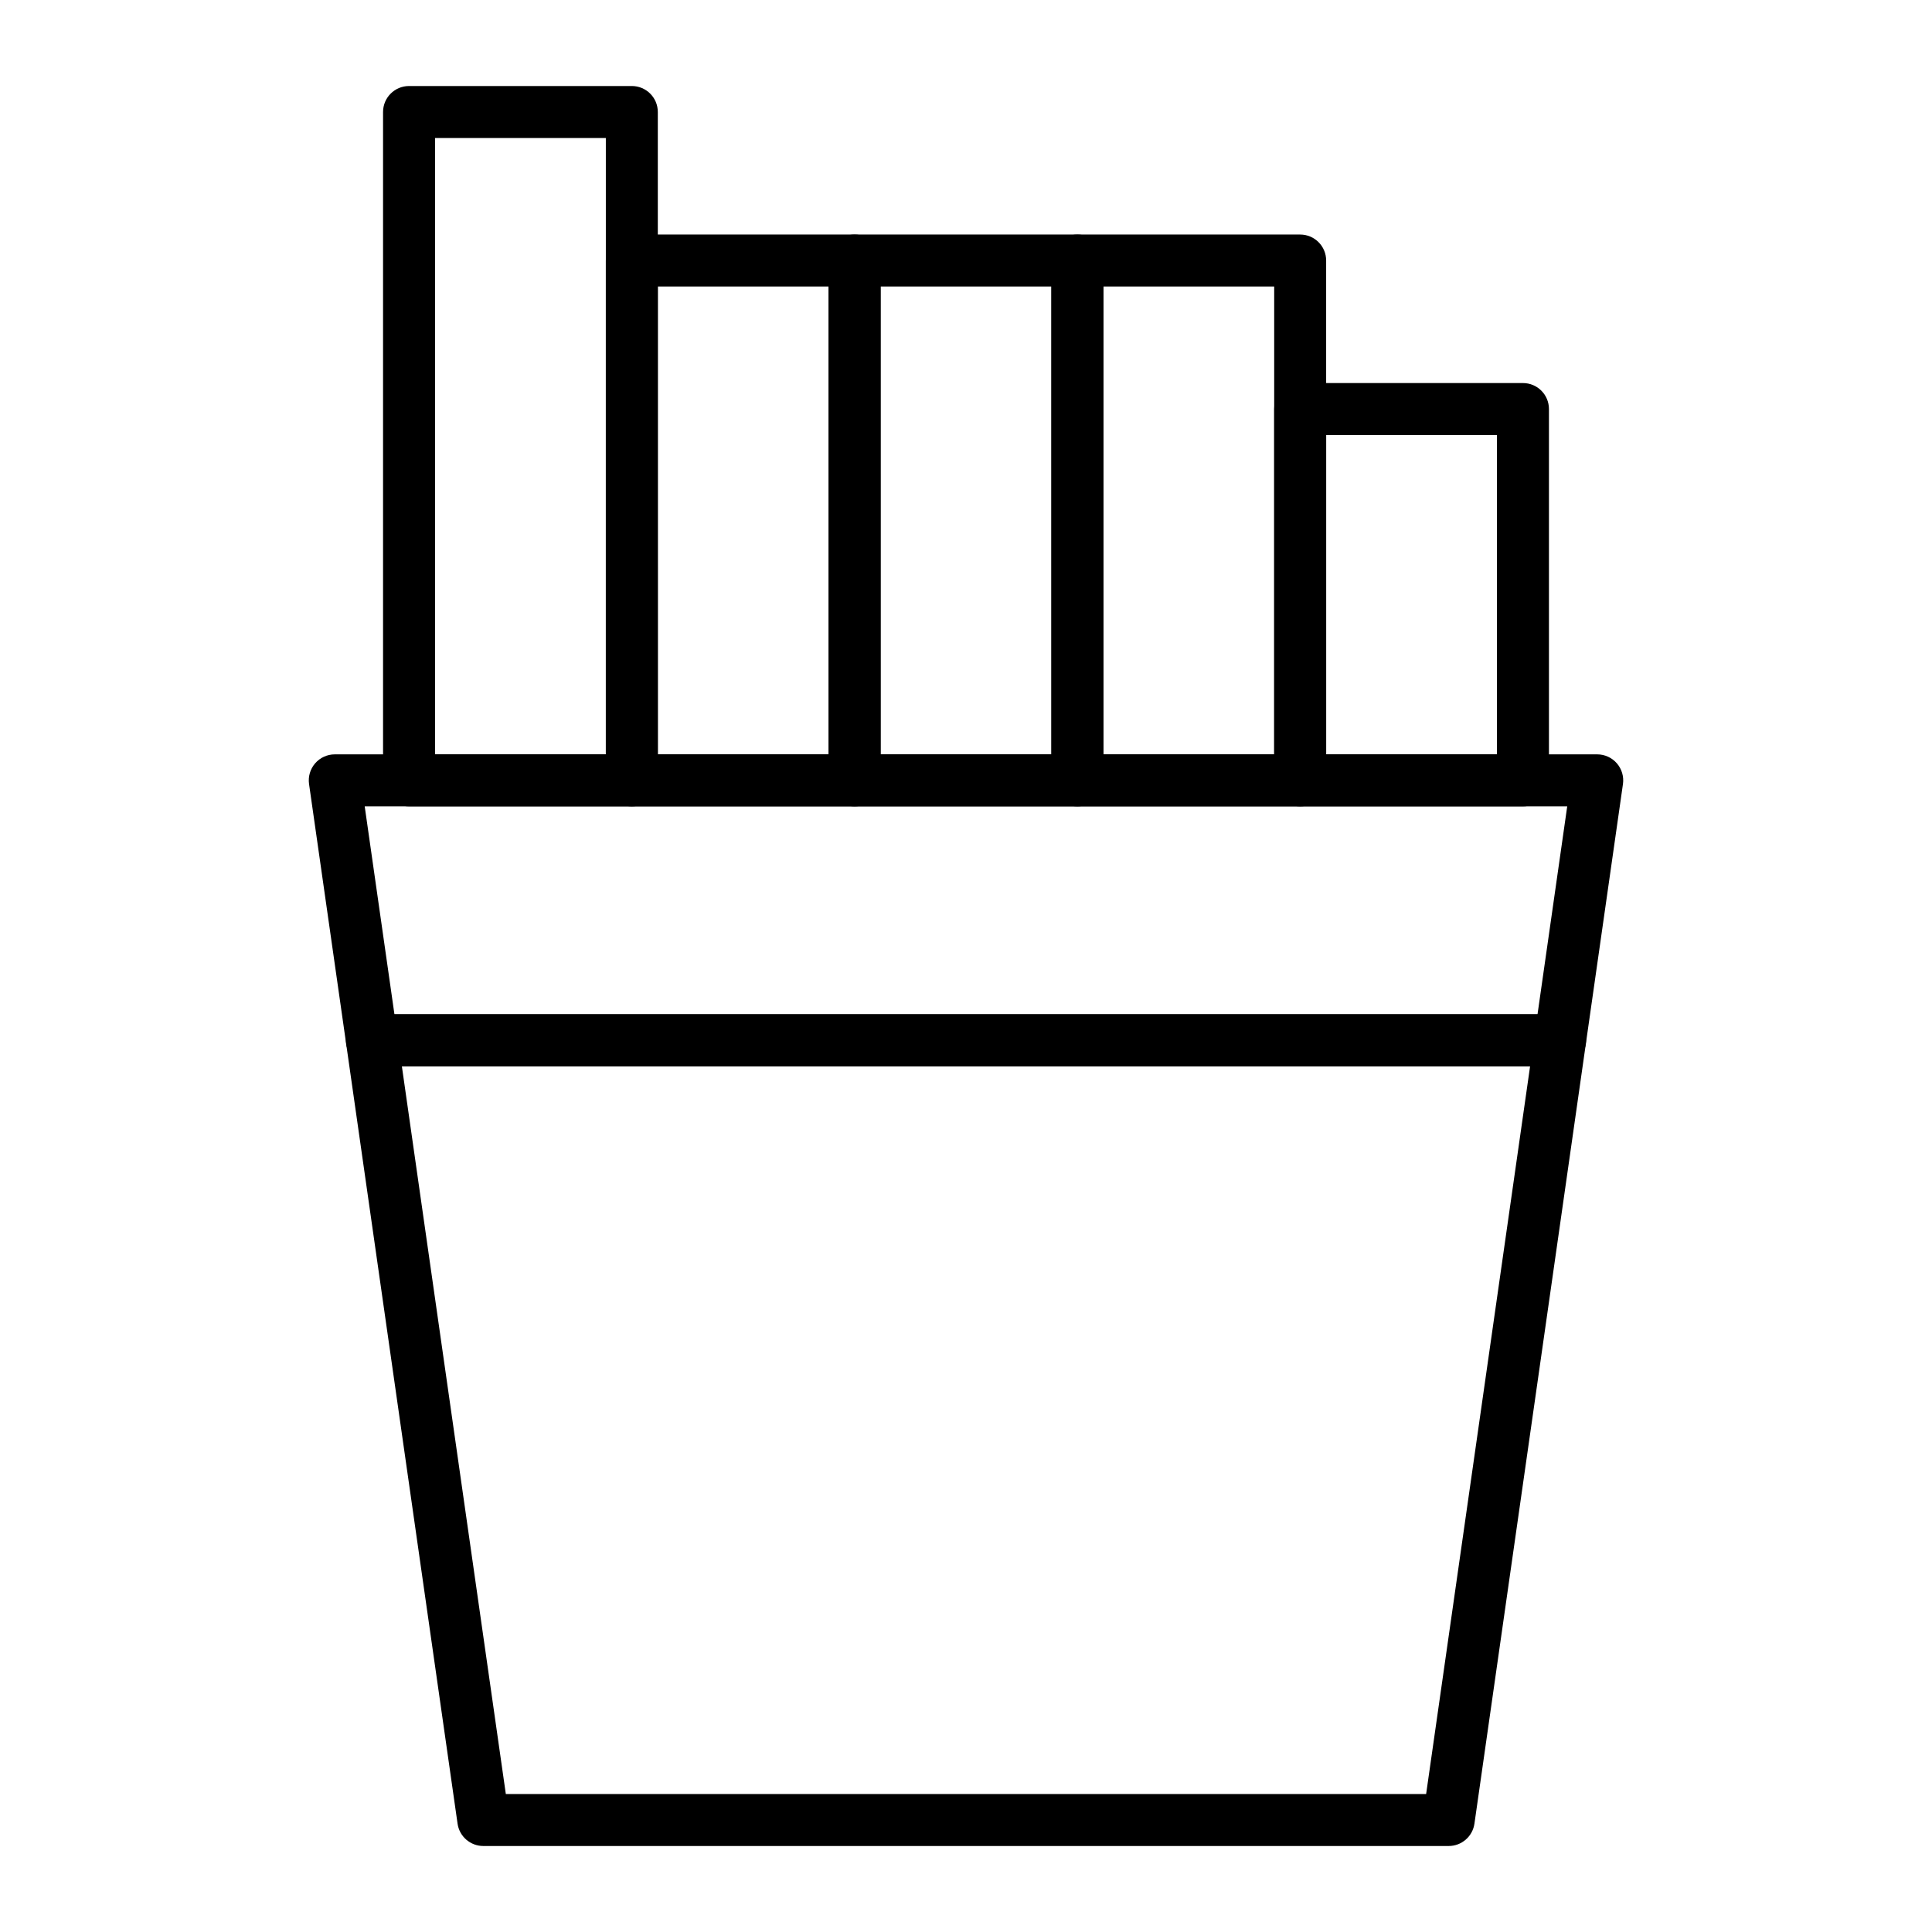
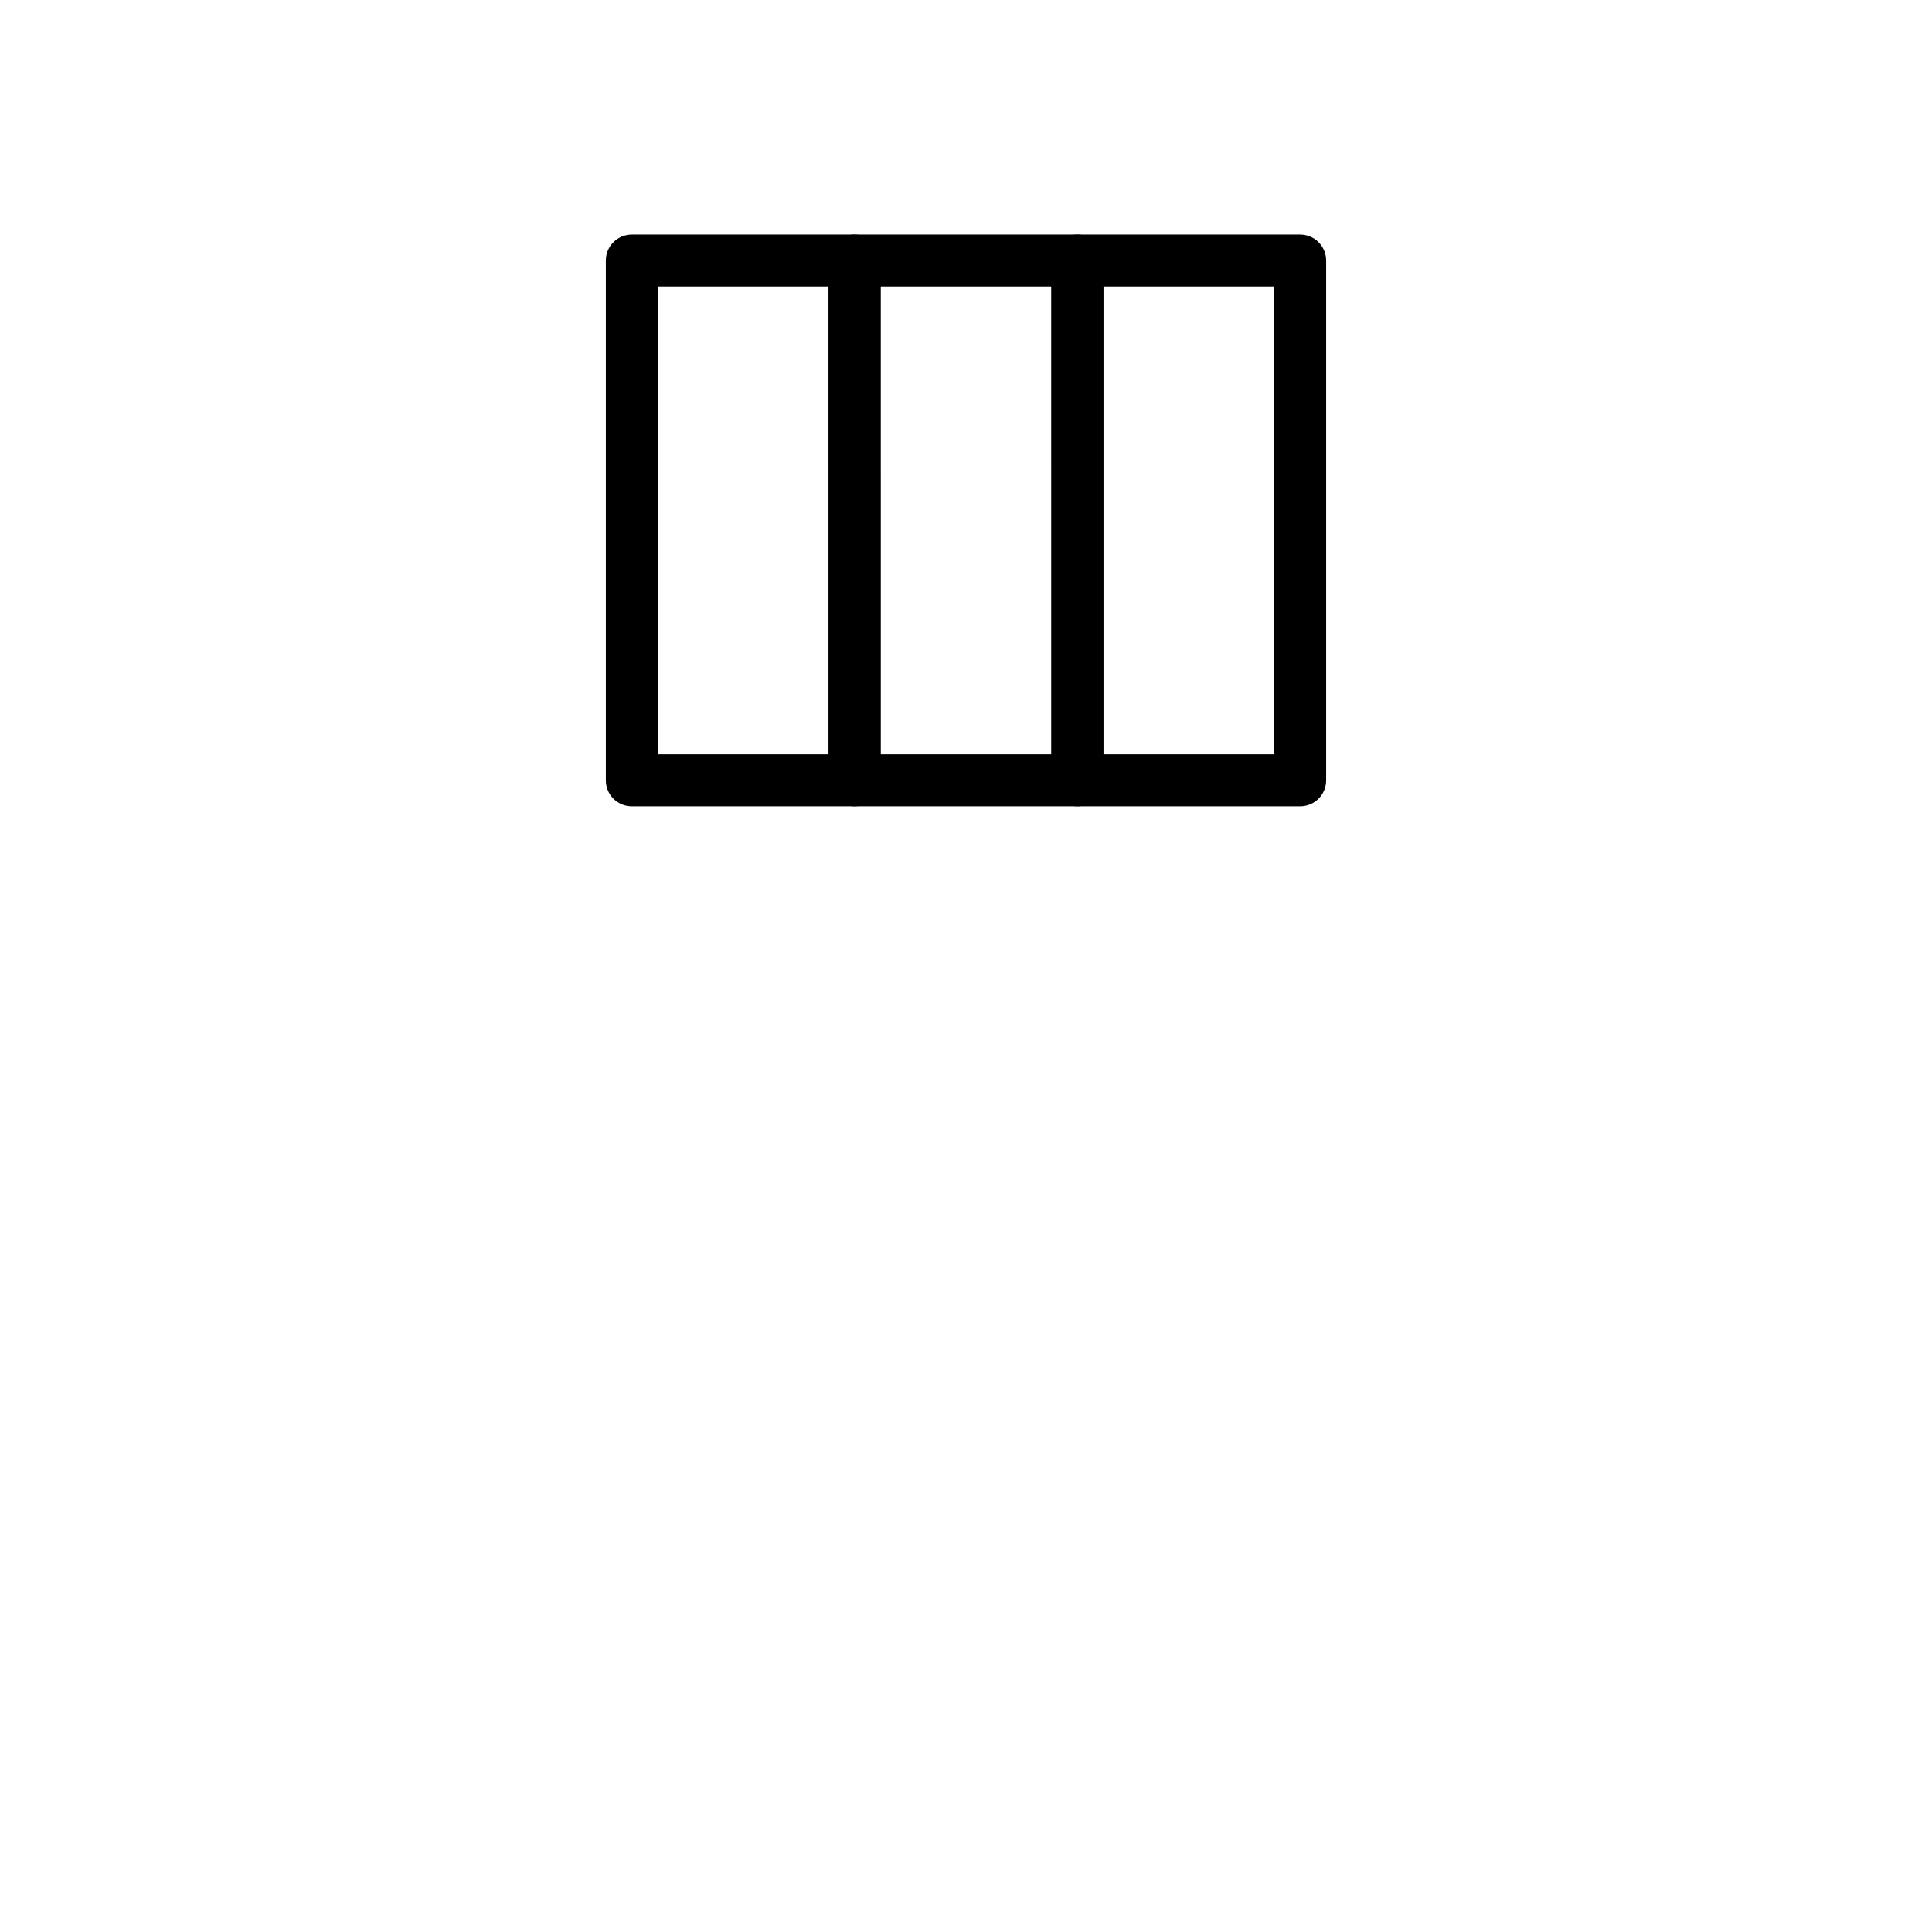
<svg xmlns="http://www.w3.org/2000/svg" fill="#000000" width="800px" height="800px" version="1.1" viewBox="144 144 512 512">
  <g>
-     <path d="m557.44 426.57h-314.88c-3.426 0-6.336-2.519-6.82-5.914l-9.84-68.879c-0.281-1.977 0.309-3.977 1.617-5.488 1.309-1.508 3.207-2.375 5.203-2.375h334.56c1.996 0 3.894 0.867 5.203 2.375 1.309 1.508 1.898 3.512 1.617 5.488l-9.84 68.879c-0.488 3.394-3.394 5.914-6.824 5.914zm-308.91-13.777h302.93l7.871-55.105-318.68 0.004z" />
-     <path d="m527.92 633.21h-255.84c-3.426 0-6.336-2.519-6.82-5.914l-29.52-206.64c-0.281-1.977 0.309-3.981 1.617-5.488 1.309-1.508 3.207-2.375 5.203-2.375h314.88c1.996 0 3.894 0.867 5.203 2.375 1.309 1.508 1.898 3.512 1.617 5.488l-29.52 206.64c-0.488 3.394-3.394 5.914-6.824 5.914zm-249.87-13.777h243.89l27.551-192.86h-298.99z" />
-     <path d="m311.44 357.69h-59.039c-3.805 0-6.887-3.082-6.887-6.887v-177.12c0-3.805 3.082-6.887 6.887-6.887h59.039c3.805 0 6.887 3.082 6.887 6.887v177.12c0.004 3.801-3.082 6.887-6.887 6.887zm-52.152-13.777h45.266v-163.34h-45.266z" />
    <path d="m370.48 357.69h-59.039c-3.805 0-6.887-3.082-6.887-6.887v-137.76c0-3.805 3.082-6.887 6.887-6.887h59.039c3.805 0 6.887 3.082 6.887 6.887v137.76c0.004 3.801-3.082 6.887-6.887 6.887zm-52.148-13.777h45.266l-0.004-123.98h-45.266z" />
    <path d="m429.52 357.69h-59.039c-3.805 0-6.887-3.082-6.887-6.887l-0.004-137.76c0-3.805 3.082-6.887 6.887-6.887h59.039c3.805 0 6.887 3.082 6.887 6.887v137.76c0.004 3.801-3.078 6.887-6.883 6.887zm-52.152-13.777h45.266l-0.004-123.98h-45.266z" />
    <path d="m488.56 357.69h-59.039c-3.805 0-6.887-3.082-6.887-6.887l-0.004-137.76c0-3.805 3.082-6.887 6.887-6.887h59.039c3.805 0 6.887 3.082 6.887 6.887v137.76c0.004 3.801-3.078 6.887-6.883 6.887zm-52.152-13.777h45.266v-123.98h-45.266z" />
-     <path d="m547.6 357.69h-59.039c-3.805 0-6.887-3.082-6.887-6.887v-98.402c0-3.805 3.082-6.887 6.887-6.887h59.039c3.805 0 6.887 3.082 6.887 6.887v98.398c0.004 3.805-3.082 6.891-6.887 6.891zm-52.152-13.777h45.266v-84.625h-45.266z" />
  </g>
</svg>